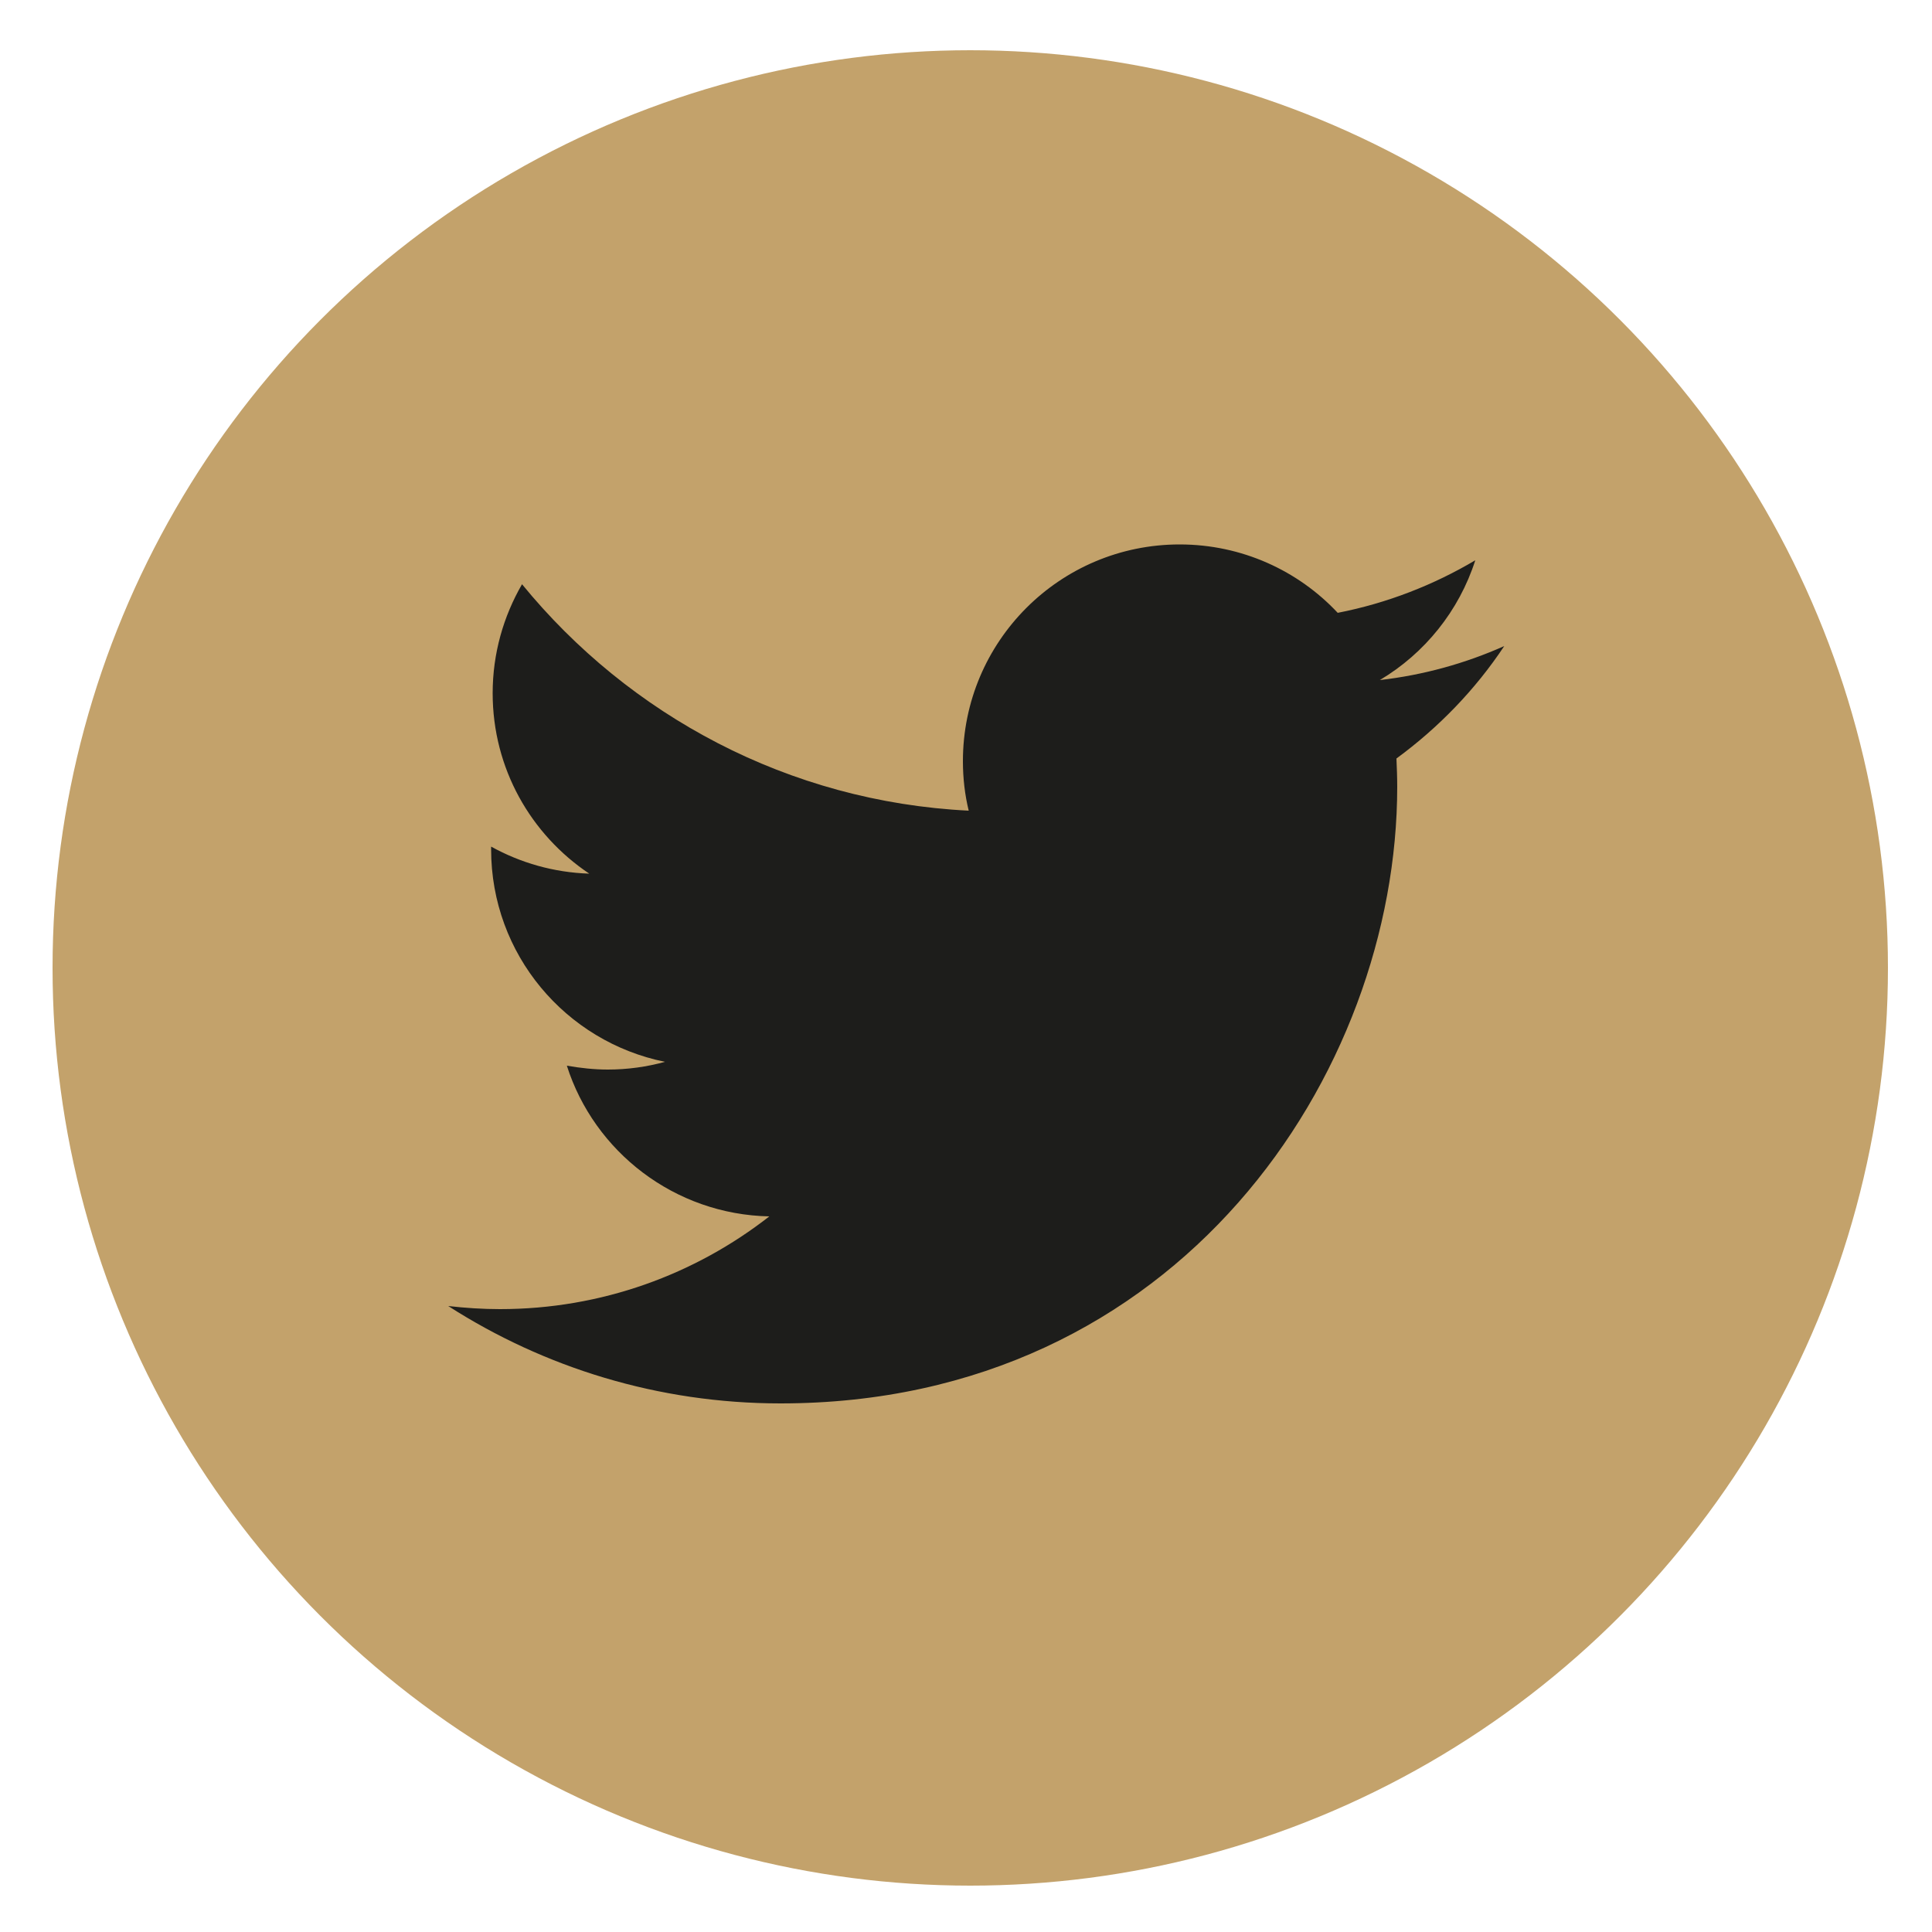
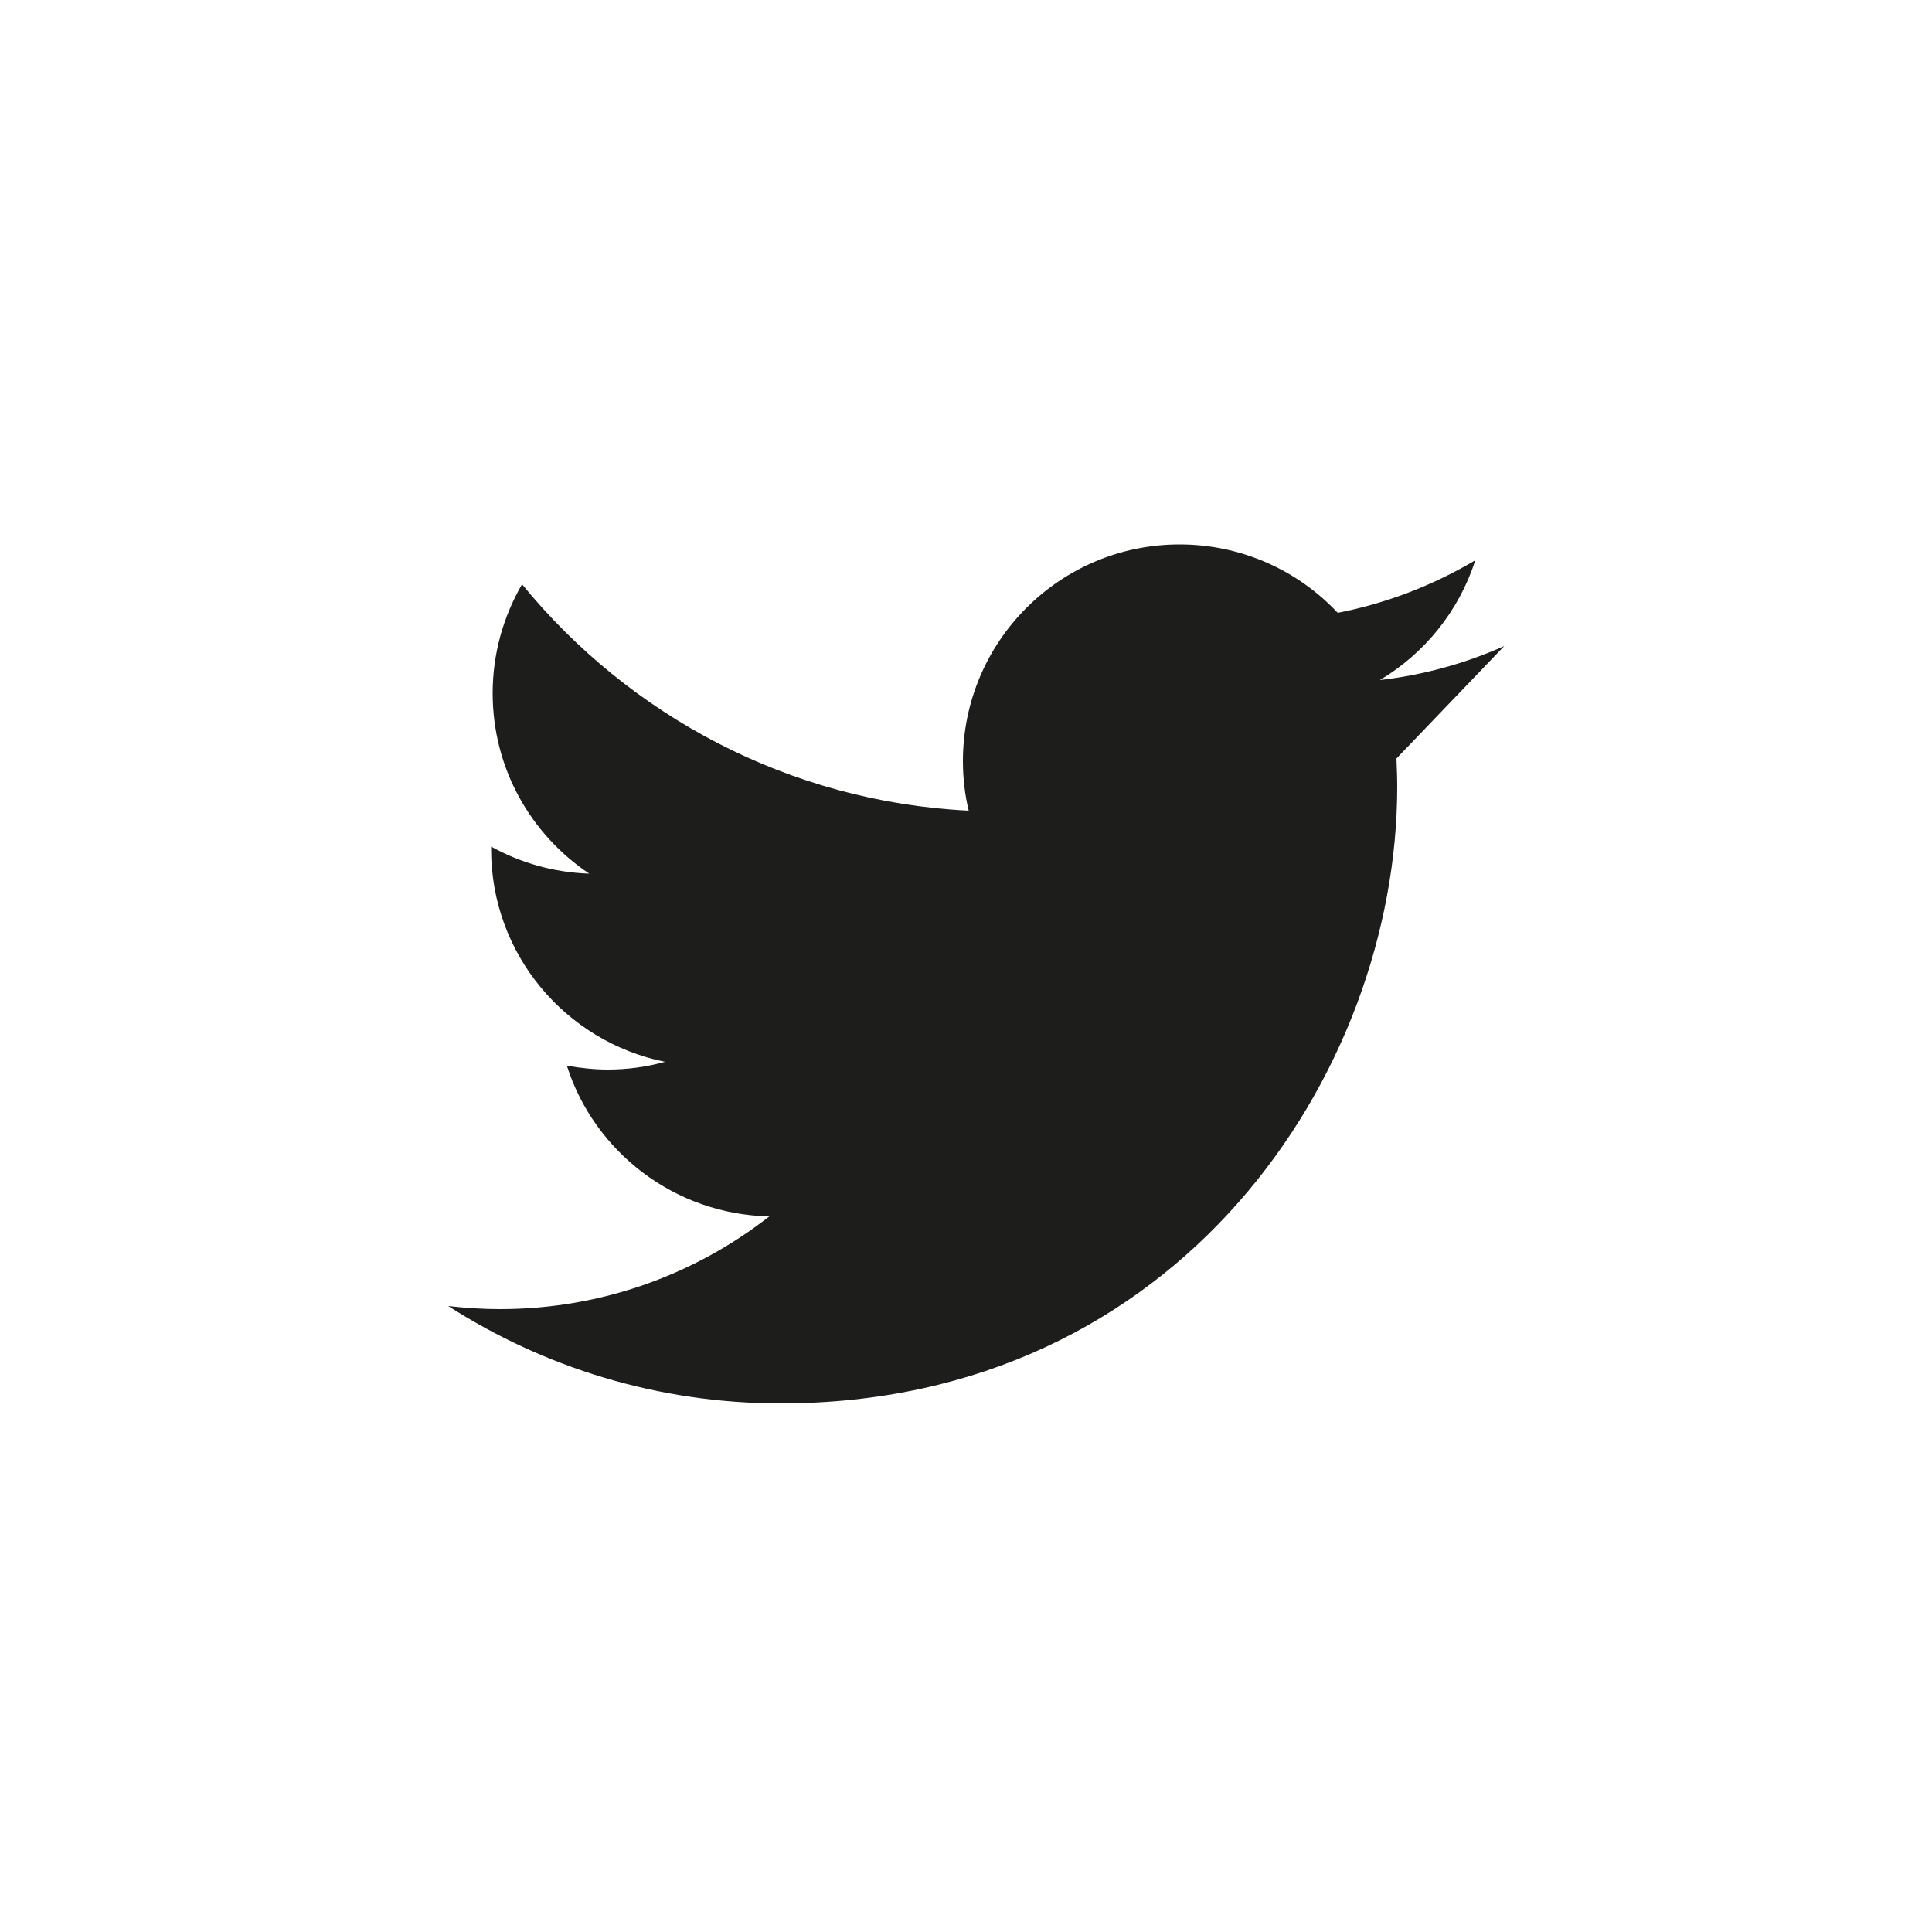
<svg xmlns="http://www.w3.org/2000/svg" version="1.1" id="Ebene_1" x="0px" y="0px" viewBox="0 0 500 500" style="enable-background:new 0 0 500 500;" xml:space="preserve">
  <style type="text/css">
	.st0{fill:#C3A26B;}
	.st1{fill:#1D1D1B;}
</style>
-   <circle class="st0" cx="251.1" cy="250.5" r="237.5" />
-   <path class="st1" d="M389.3,167.2c-10.1,4.5-20.9,7.5-32.2,8.8c11.6-6.9,20.5-17.9,24.7-31c-10.8,6.4-22.8,11.1-35.6,13.6  c-10.2-10.9-24.8-17.7-40.9-17.7c-31,0-56.1,25.1-56.1,56.1c0,4.4,0.5,8.7,1.5,12.8c-46.6-2.3-87.9-24.7-115.6-58.6  c-4.8,8.3-7.6,17.9-7.6,28.2c0,19.5,9.9,36.6,25,46.7c-9.2-0.3-17.8-2.8-25.4-7c0,0.2,0,0.5,0,0.7c0,27.2,19.3,49.8,45,55  c-4.7,1.3-9.7,2-14.8,2c-3.6,0-7.1-0.4-10.6-1c7.1,22.3,27.9,38.5,52.4,39c-19.2,15-43.4,24-69.7,24c-4.5,0-9-0.3-13.4-0.8  c24.8,15.9,54.3,25.2,86,25.2c103.2,0,159.6-85.5,159.6-159.6c0-2.4-0.1-4.9-0.2-7.3C372.3,188.3,381.8,178.5,389.3,167.2z" />
+   <path class="st1" d="M389.3,167.2c-10.1,4.5-20.9,7.5-32.2,8.8c11.6-6.9,20.5-17.9,24.7-31c-10.8,6.4-22.8,11.1-35.6,13.6  c-10.2-10.9-24.8-17.7-40.9-17.7c-31,0-56.1,25.1-56.1,56.1c0,4.4,0.5,8.7,1.5,12.8c-46.6-2.3-87.9-24.7-115.6-58.6  c-4.8,8.3-7.6,17.9-7.6,28.2c0,19.5,9.9,36.6,25,46.7c-9.2-0.3-17.8-2.8-25.4-7c0,0.2,0,0.5,0,0.7c0,27.2,19.3,49.8,45,55  c-4.7,1.3-9.7,2-14.8,2c-3.6,0-7.1-0.4-10.6-1c7.1,22.3,27.9,38.5,52.4,39c-19.2,15-43.4,24-69.7,24c-4.5,0-9-0.3-13.4-0.8  c24.8,15.9,54.3,25.2,86,25.2c103.2,0,159.6-85.5,159.6-159.6c0-2.4-0.1-4.9-0.2-7.3z" />
</svg>